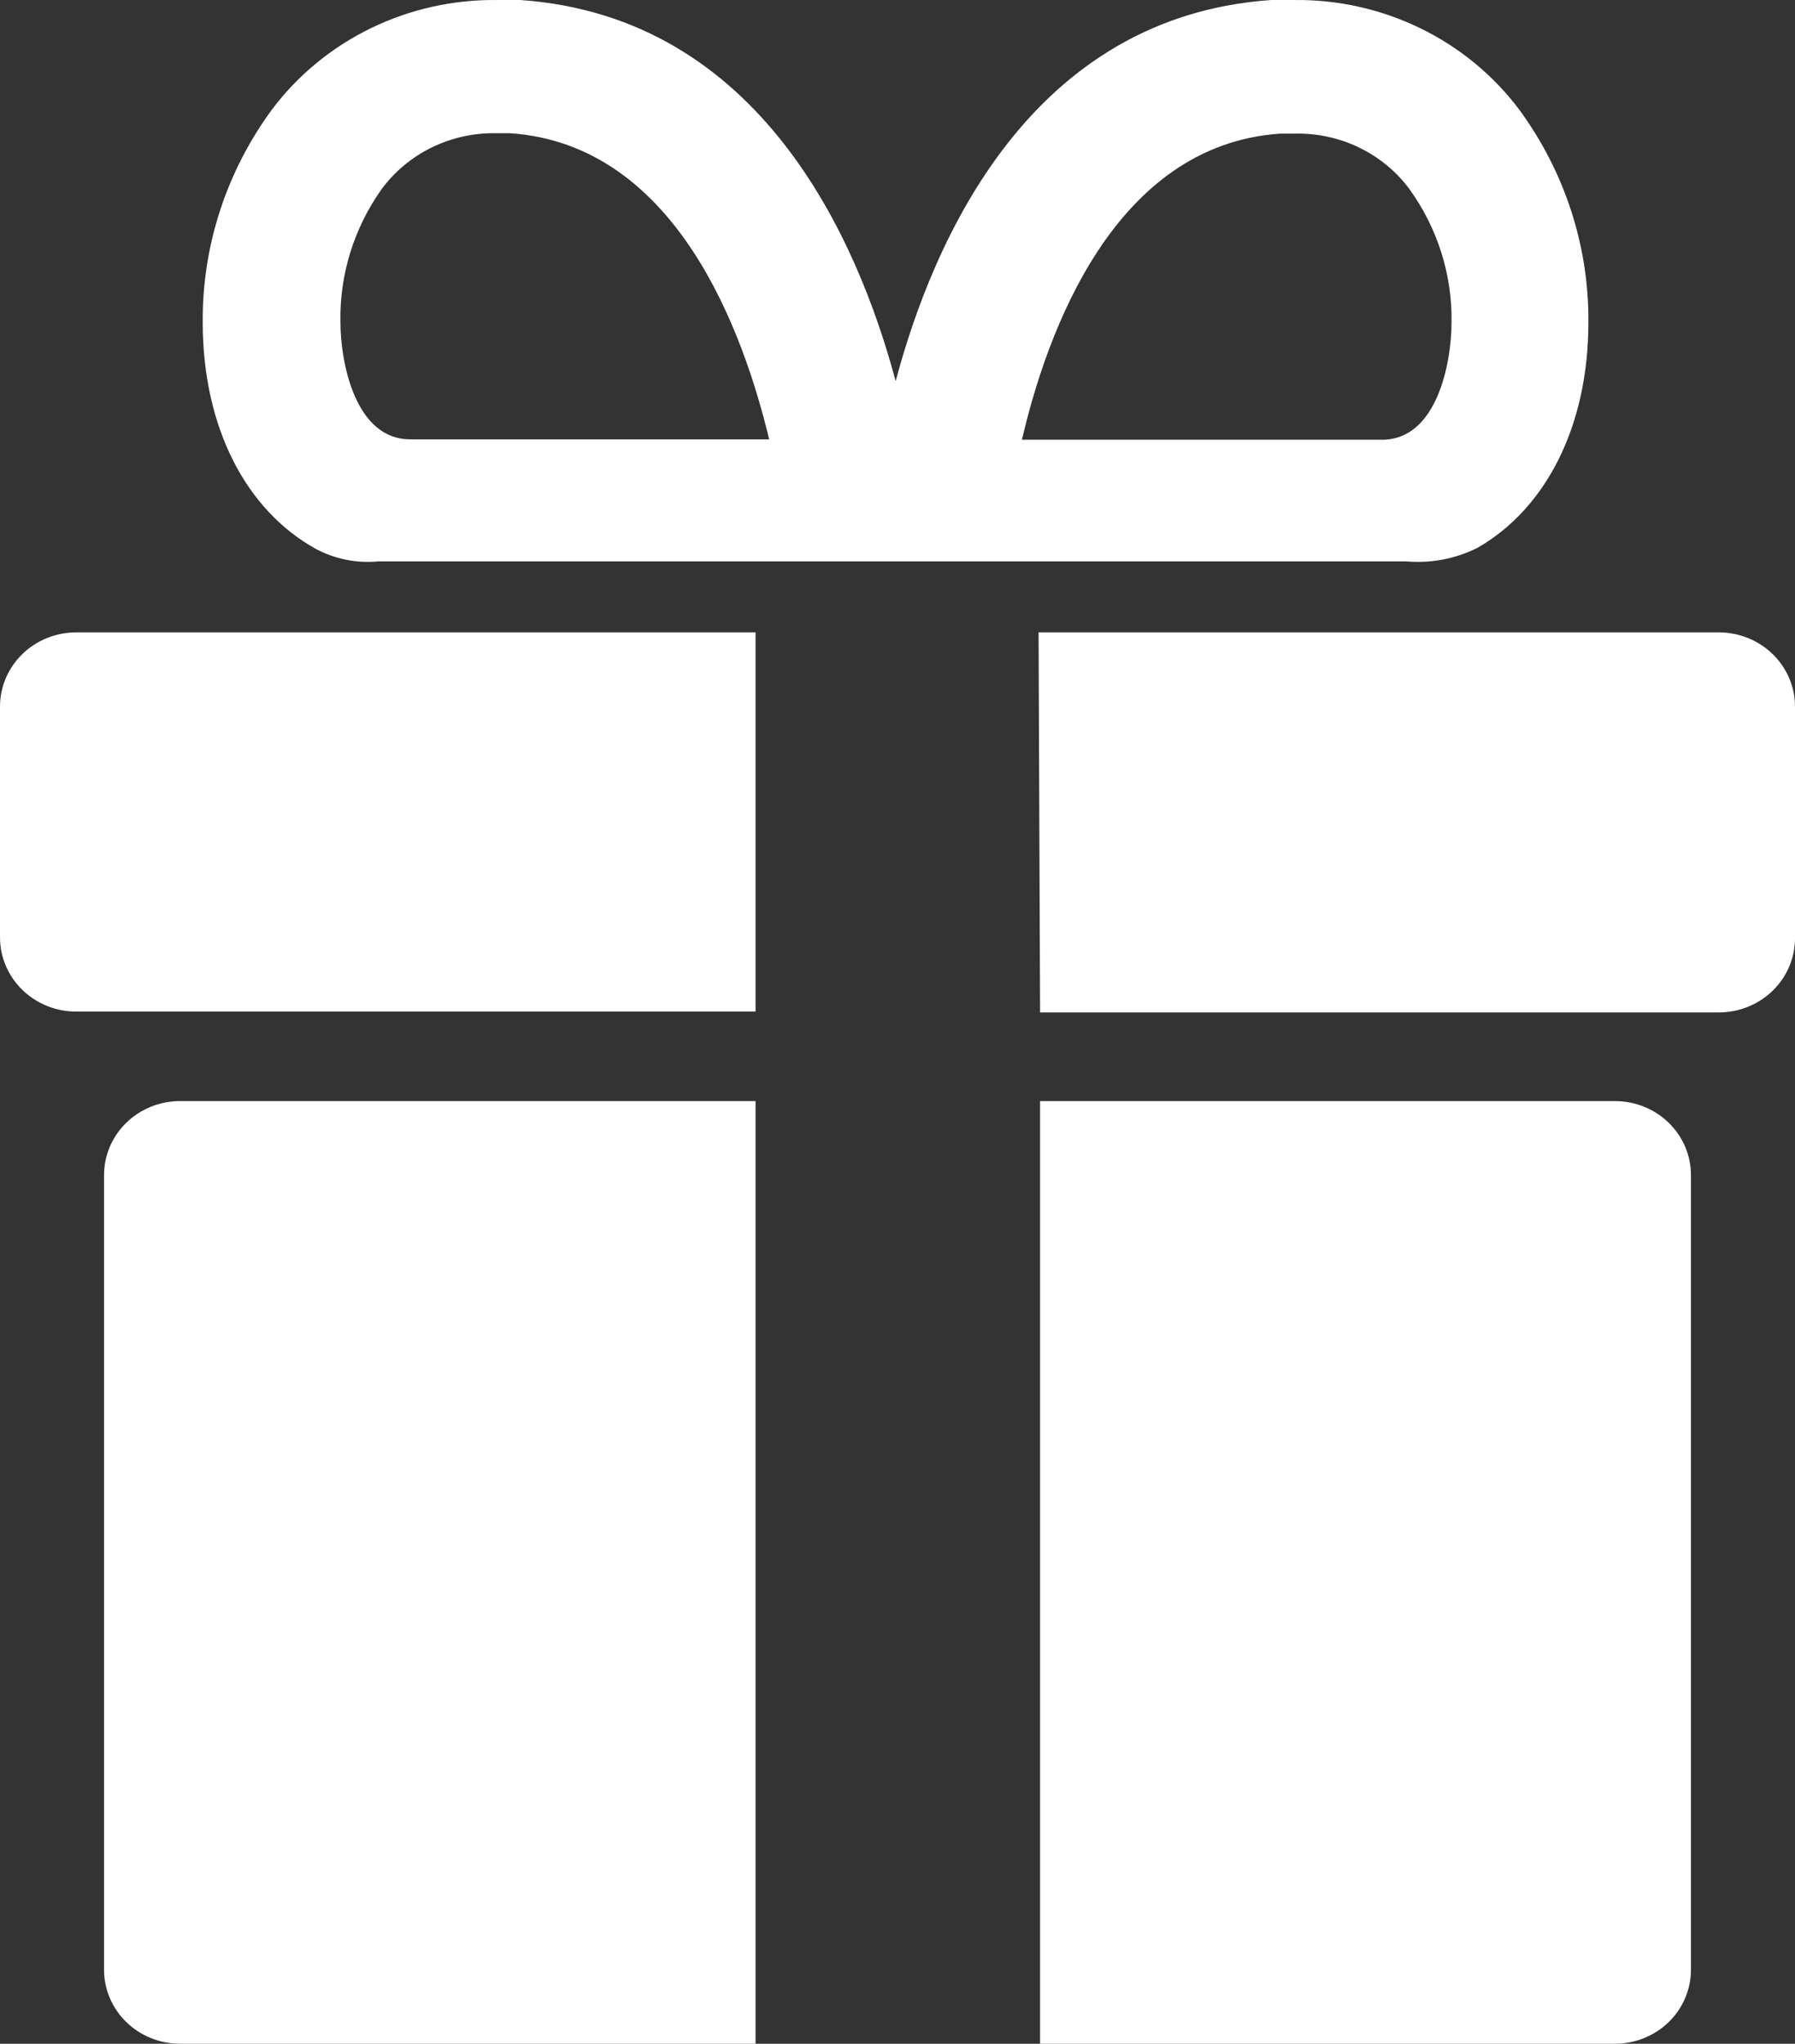
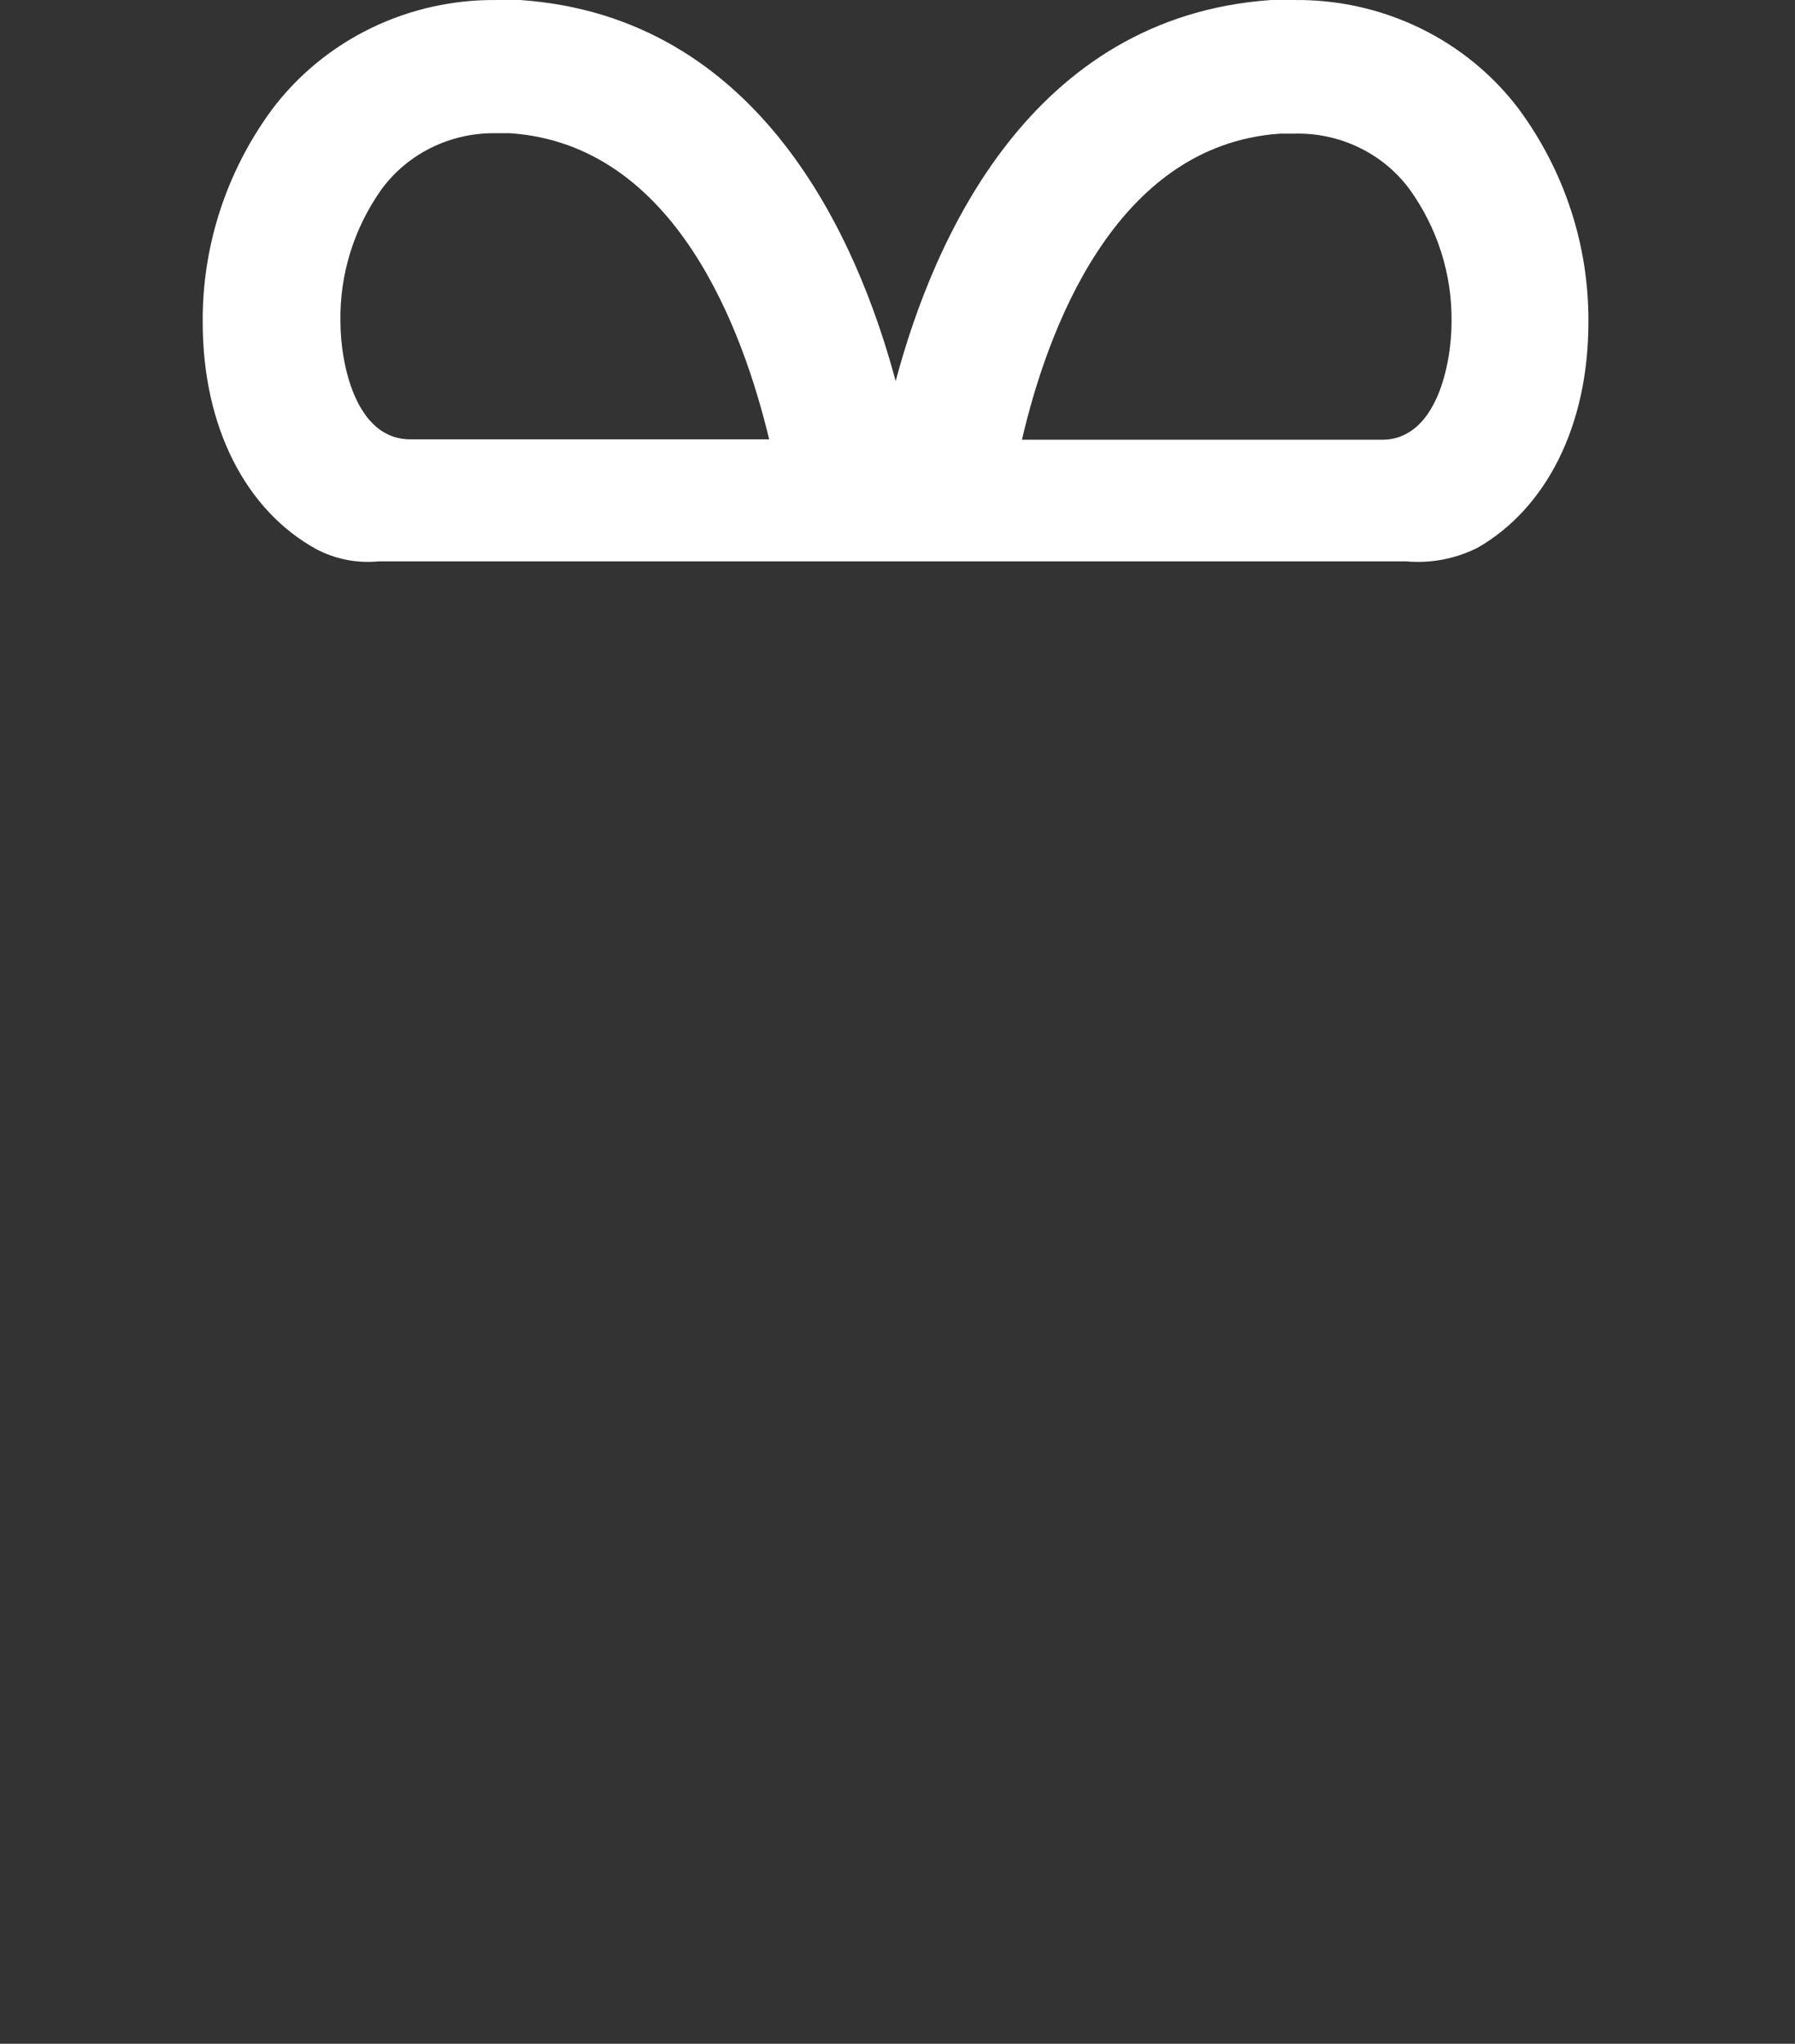
<svg xmlns="http://www.w3.org/2000/svg" width="238" height="271" viewBox="0 0 238 271" fill="none">
  <rect x="0" y="0" width="238" height="271" fill="#333333" stroke="none" />
-   <path d="M214.128 146.004H137.905V271H214.128C215.454 271 216.766 270.745 217.99 270.251C219.215 269.756 220.327 269.032 221.263 268.118C222.198 267.205 222.94 266.12 223.445 264.927C223.949 263.735 224.207 262.456 224.203 261.166V155.838C224.207 154.548 223.949 153.269 223.445 152.077C222.94 150.884 222.198 149.799 221.263 148.886C220.327 147.972 219.215 147.248 217.99 146.753C216.766 146.258 215.454 146.004 214.128 146.004Z" fill="white" />
-   <path d="M13.796 155.838V261.166C13.793 262.456 14.05 263.735 14.555 264.927C15.06 266.12 15.801 267.205 16.737 268.118C17.673 269.032 18.785 269.756 20.009 270.251C21.233 270.745 22.546 271 23.872 271H100.18V146.004H23.872C22.546 146.004 21.233 146.258 20.009 146.753C18.785 147.248 17.673 147.972 16.737 148.886C15.801 149.799 15.06 150.884 14.555 152.077C14.05 153.269 13.793 154.548 13.796 155.838Z" fill="white" />
-   <path d="M0 93.66V124.303C-1.07326e-05 126.906 1.061 129.403 2.949 131.247C4.838 133.09 7.401 134.129 10.075 134.137H100.18V83.854H10.075C7.405 83.861 4.847 84.897 2.959 86.734C1.071 88.572 0.008 91.061 0 93.66Z" fill="white" />
-   <path d="M227.924 83.854H137.705L137.905 134.248H227.924C230.599 134.241 233.162 133.201 235.05 131.358C236.939 129.515 238 127.018 238 124.414V93.771C238.011 92.475 237.759 91.19 237.258 89.989C236.757 88.788 236.017 87.695 235.081 86.774C234.145 85.852 233.03 85.12 231.802 84.619C230.574 84.118 229.256 83.858 227.924 83.854Z" fill="white" />
  <path d="M41.847 72.767C44.393 74.138 47.309 74.721 50.205 74.438H186.45C189.721 74.729 193.009 74.1 195.924 72.627C204.94 67.446 210.608 56.582 210.608 42.709C210.676 32.604 207.46 22.736 201.42 14.517C197.99 9.953 193.488 6.254 188.289 3.729C183.091 1.204 177.347 -0.074 171.537 0.003C170.535 0.003 169.534 0.003 168.503 0.003C136.703 2.232 123.794 31.621 118.757 50.537C113.69 31.621 100.781 2.232 69.01 0.003C67.979 0.003 66.949 0.003 65.947 0.003C60.138 -0.074 54.394 1.204 49.195 3.729C43.997 6.254 39.495 9.953 36.065 14.517C30.024 22.736 26.808 32.604 26.877 42.709C26.877 56.721 32.659 67.669 41.847 72.767ZM169.734 17.721H171.537C174.517 17.632 177.474 18.256 180.149 19.538C182.824 20.821 185.135 22.722 186.879 25.075C190.598 30.235 192.551 36.406 192.461 42.709C192.461 48.113 190.543 58.309 183.244 58.309H135.501C138.793 44.129 147.666 19.225 169.734 17.721ZM50.605 25.075C52.334 22.729 54.624 20.828 57.278 19.537C59.931 18.246 62.867 17.603 65.833 17.665H67.636C89.704 19.169 98.577 44.074 101.983 58.253H54.384C47.085 58.253 45.138 48.057 45.138 42.653C45.026 36.381 46.938 30.233 50.605 25.075Z" fill="white" />
</svg>